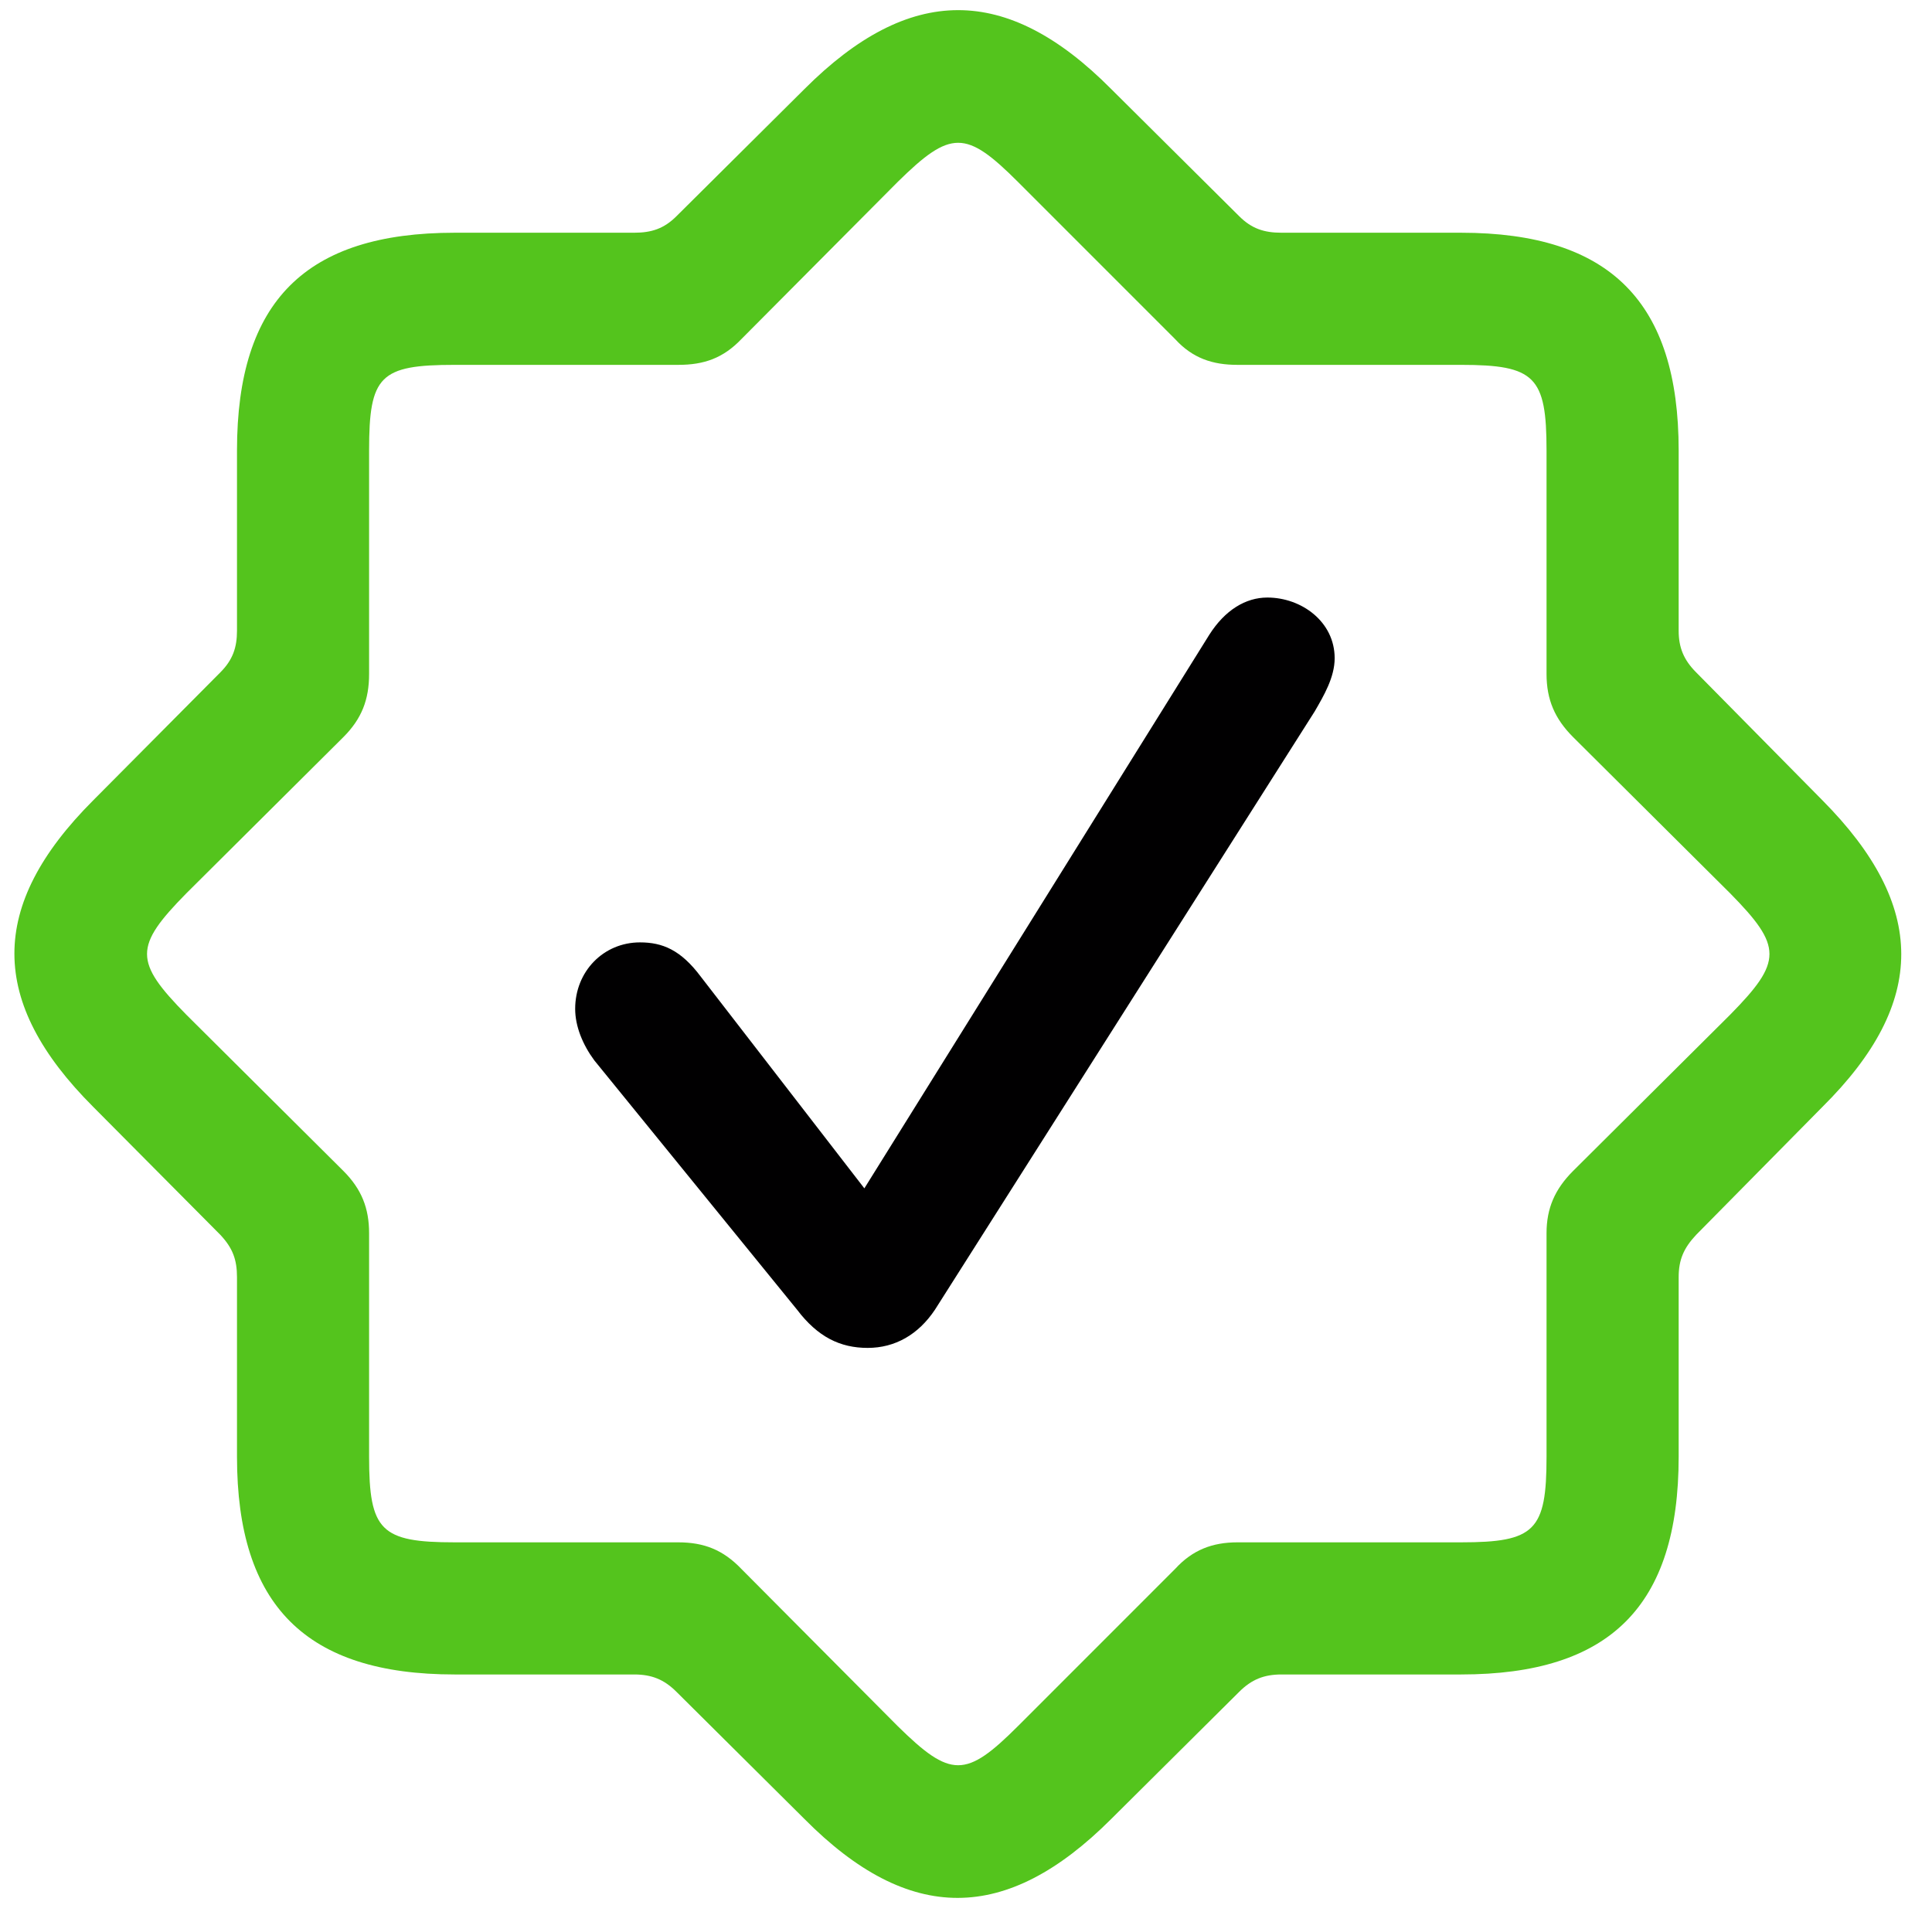
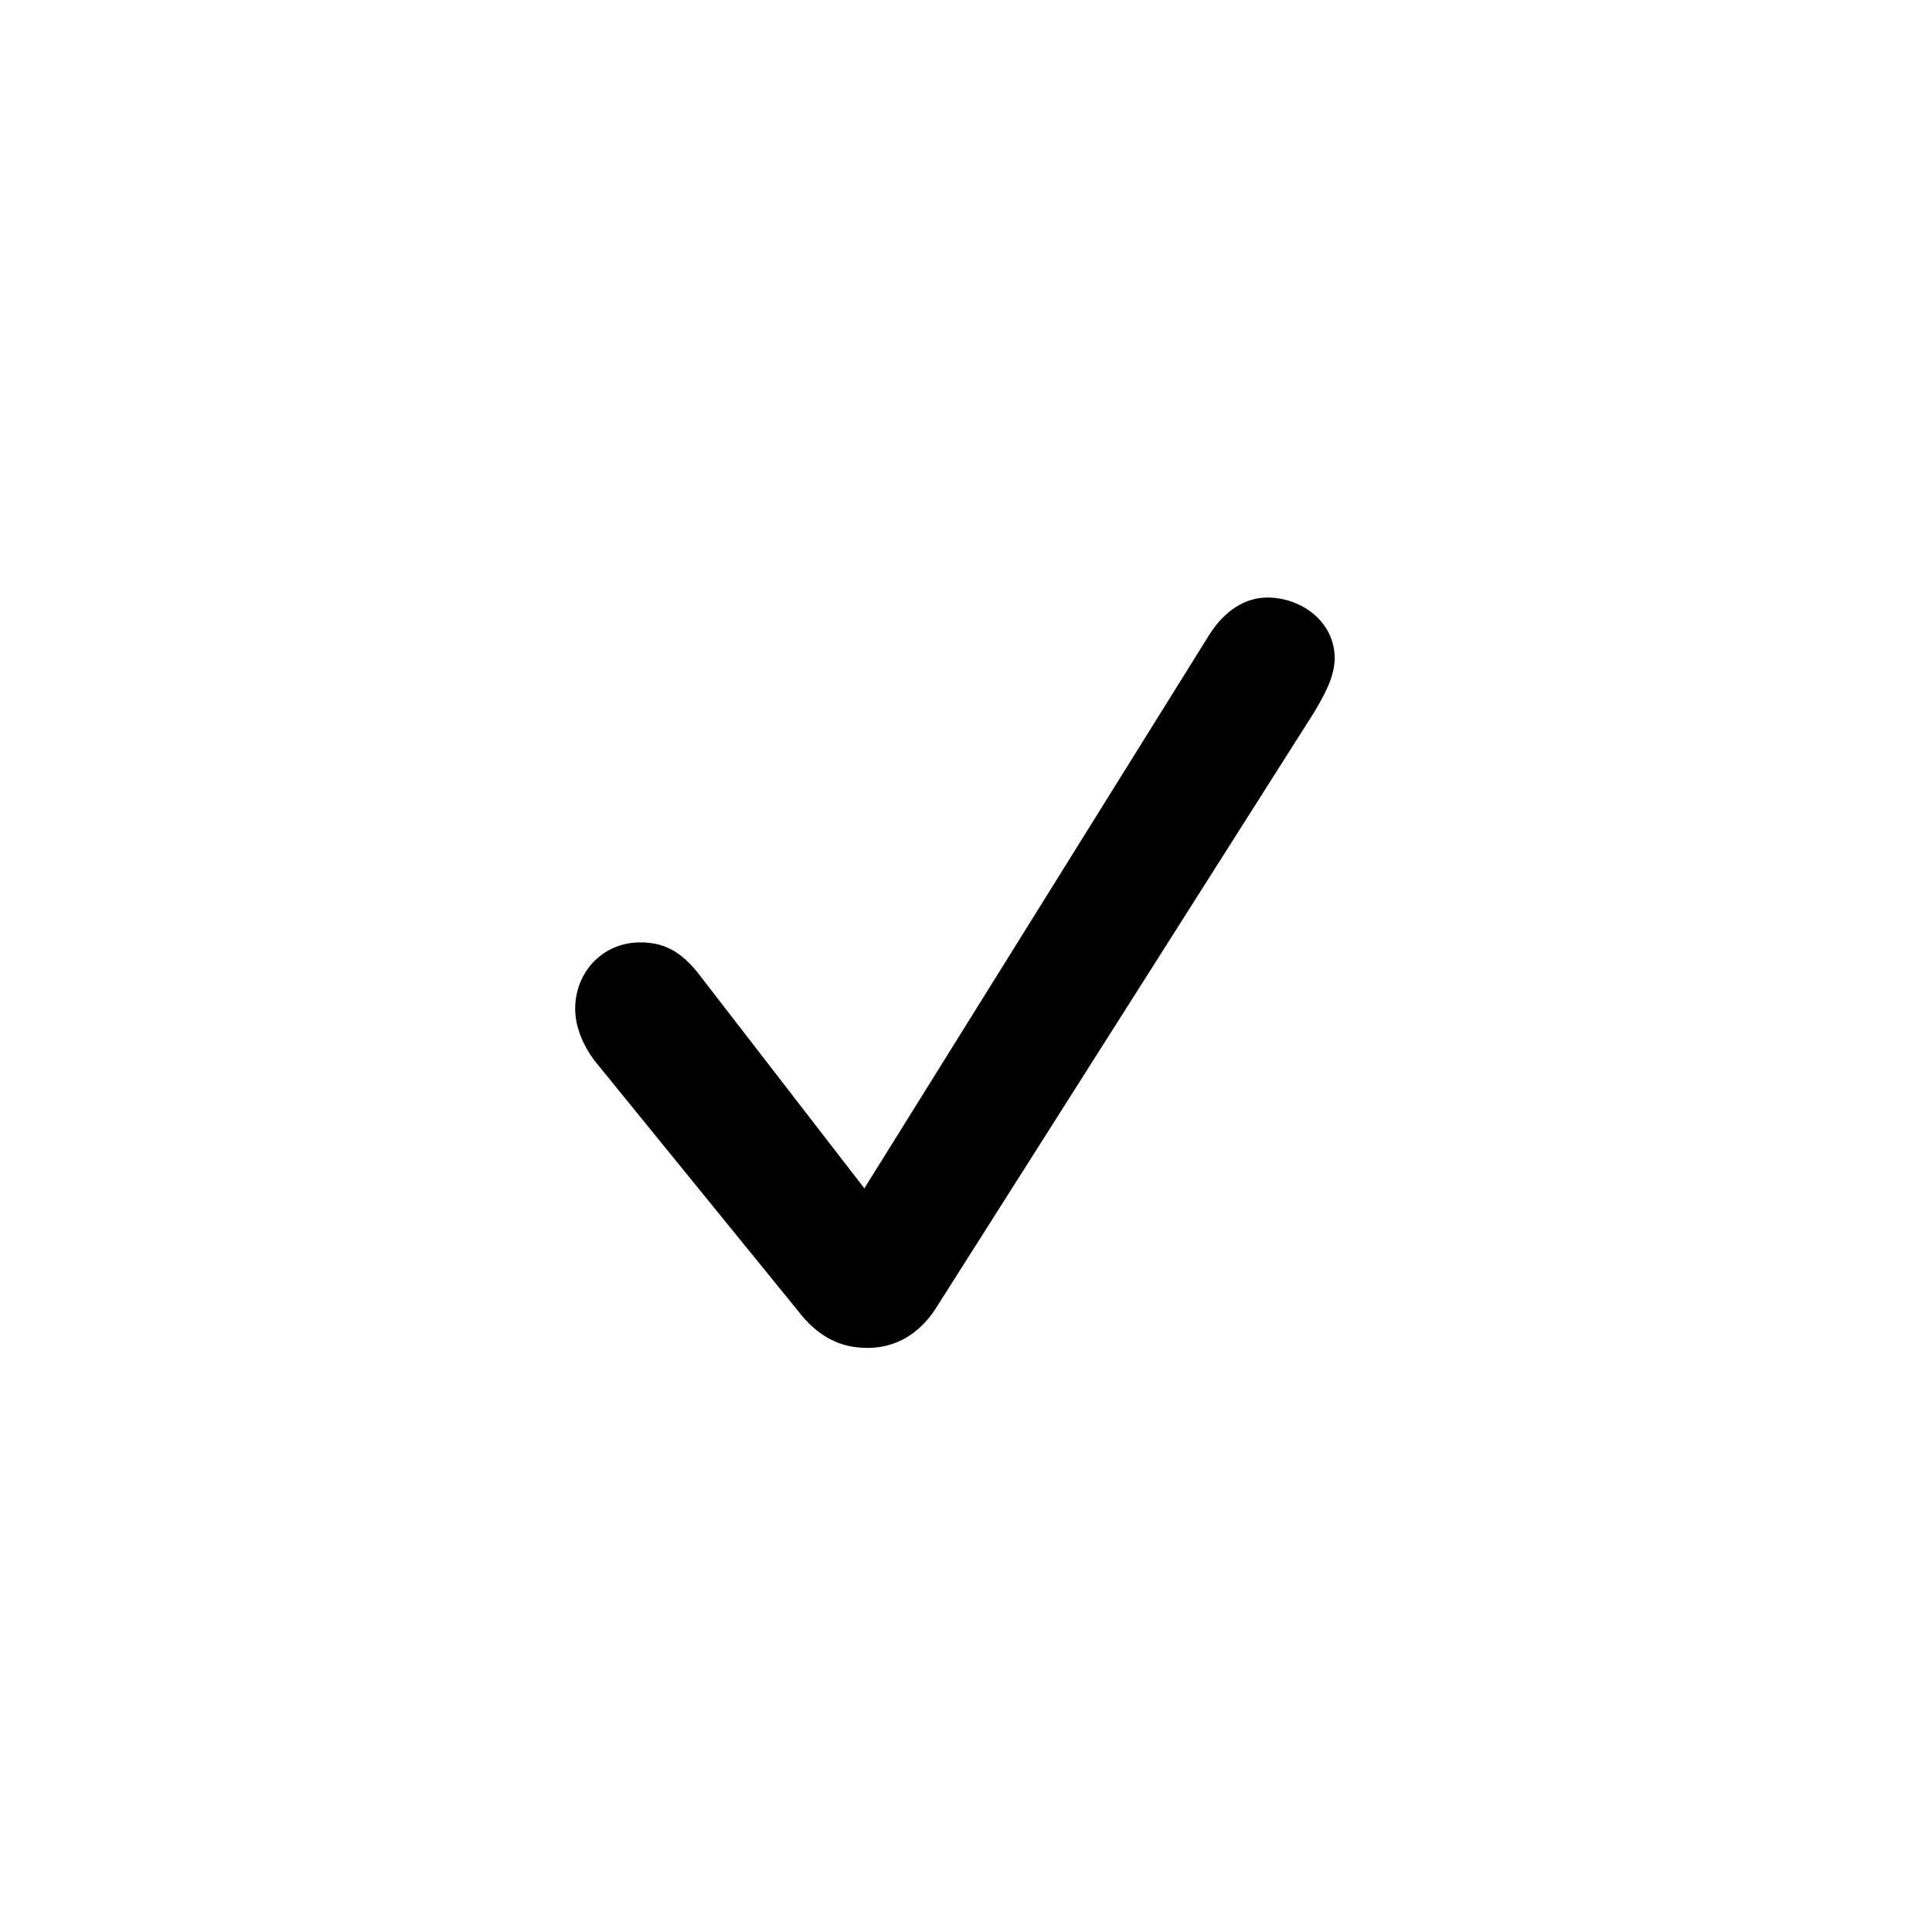
<svg xmlns="http://www.w3.org/2000/svg" width="72" height="71" viewBox="0 0 72 71" fill="none">
  <g clip-path="url(#clip0_133_3028)">
-     <path d="M16.945 62.401H23.634C24.284 62.401 24.749 62.586 25.213 63.051L29.982 67.789C33.884 71.722 37.507 71.691 41.409 67.789L46.178 63.051C46.642 62.586 47.107 62.401 47.757 62.401H54.446C59.989 62.401 62.559 59.861 62.559 54.287V47.599C62.559 46.948 62.745 46.515 63.209 46.019L67.916 41.25C71.849 37.349 71.818 33.756 67.916 29.824L63.209 25.055C62.745 24.59 62.559 24.126 62.559 23.506V16.787C62.559 11.275 60.02 8.673 54.446 8.673H47.757C47.107 8.673 46.642 8.519 46.178 8.054L41.409 3.316C37.507 -0.617 33.884 -0.586 29.982 3.316L25.213 8.054C24.749 8.519 24.284 8.673 23.634 8.673H16.945C11.402 8.673 8.832 11.213 8.832 16.787V23.506C8.832 24.126 8.677 24.59 8.213 25.055L3.475 29.824C-0.458 33.756 -0.427 37.349 3.475 41.25L8.213 46.019C8.677 46.515 8.832 46.948 8.832 47.599V54.287C8.832 59.831 11.402 62.401 16.945 62.401ZM16.945 57.477C14.189 57.477 13.755 57.044 13.755 54.287V45.957C13.755 45.028 13.477 44.316 12.796 43.635L6.943 37.813C4.992 35.831 4.992 35.274 6.943 33.292L12.796 27.47C13.477 26.789 13.755 26.077 13.755 25.117V16.787C13.755 14 14.158 13.597 16.945 13.597H25.275C26.235 13.597 26.947 13.349 27.629 12.637L33.45 6.784C35.432 4.834 35.99 4.834 37.941 6.784L43.793 12.637C44.444 13.349 45.187 13.597 46.116 13.597H54.446C57.202 13.597 57.635 14.031 57.635 16.787V25.117C57.635 26.077 57.945 26.789 58.626 27.47L64.479 33.292C66.43 35.274 66.43 35.831 64.479 37.813L58.626 43.635C57.945 44.316 57.635 45.028 57.635 45.957V54.287C57.635 57.044 57.202 57.477 54.446 57.477H46.116C45.187 57.477 44.444 57.756 43.793 58.468L37.941 64.321C35.99 66.271 35.432 66.271 33.45 64.321L27.629 58.468C26.947 57.756 26.235 57.477 25.275 57.477H16.945Z" fill="#54C41D" />
    <path d="M32.336 50.231C33.357 50.231 34.225 49.735 34.844 48.806L48.996 26.51C49.336 25.922 49.739 25.241 49.739 24.528C49.739 23.166 48.5 22.268 47.23 22.268C46.425 22.268 45.651 22.732 45.063 23.661L32.212 44.285L26.111 36.389C25.368 35.398 24.687 35.119 23.851 35.119C22.488 35.119 21.435 36.203 21.435 37.596C21.435 38.246 21.714 38.928 22.148 39.516L29.703 48.806C30.478 49.828 31.314 50.231 32.336 50.231Z" fill="#010001" />
  </g>
  <defs>
    <clipPath id="clip0_133_3028">
      <rect width="71.463" height="70.627" fill="white" transform="translate(0.537 0.378)" />
    </clipPath>
  </defs>
</svg>